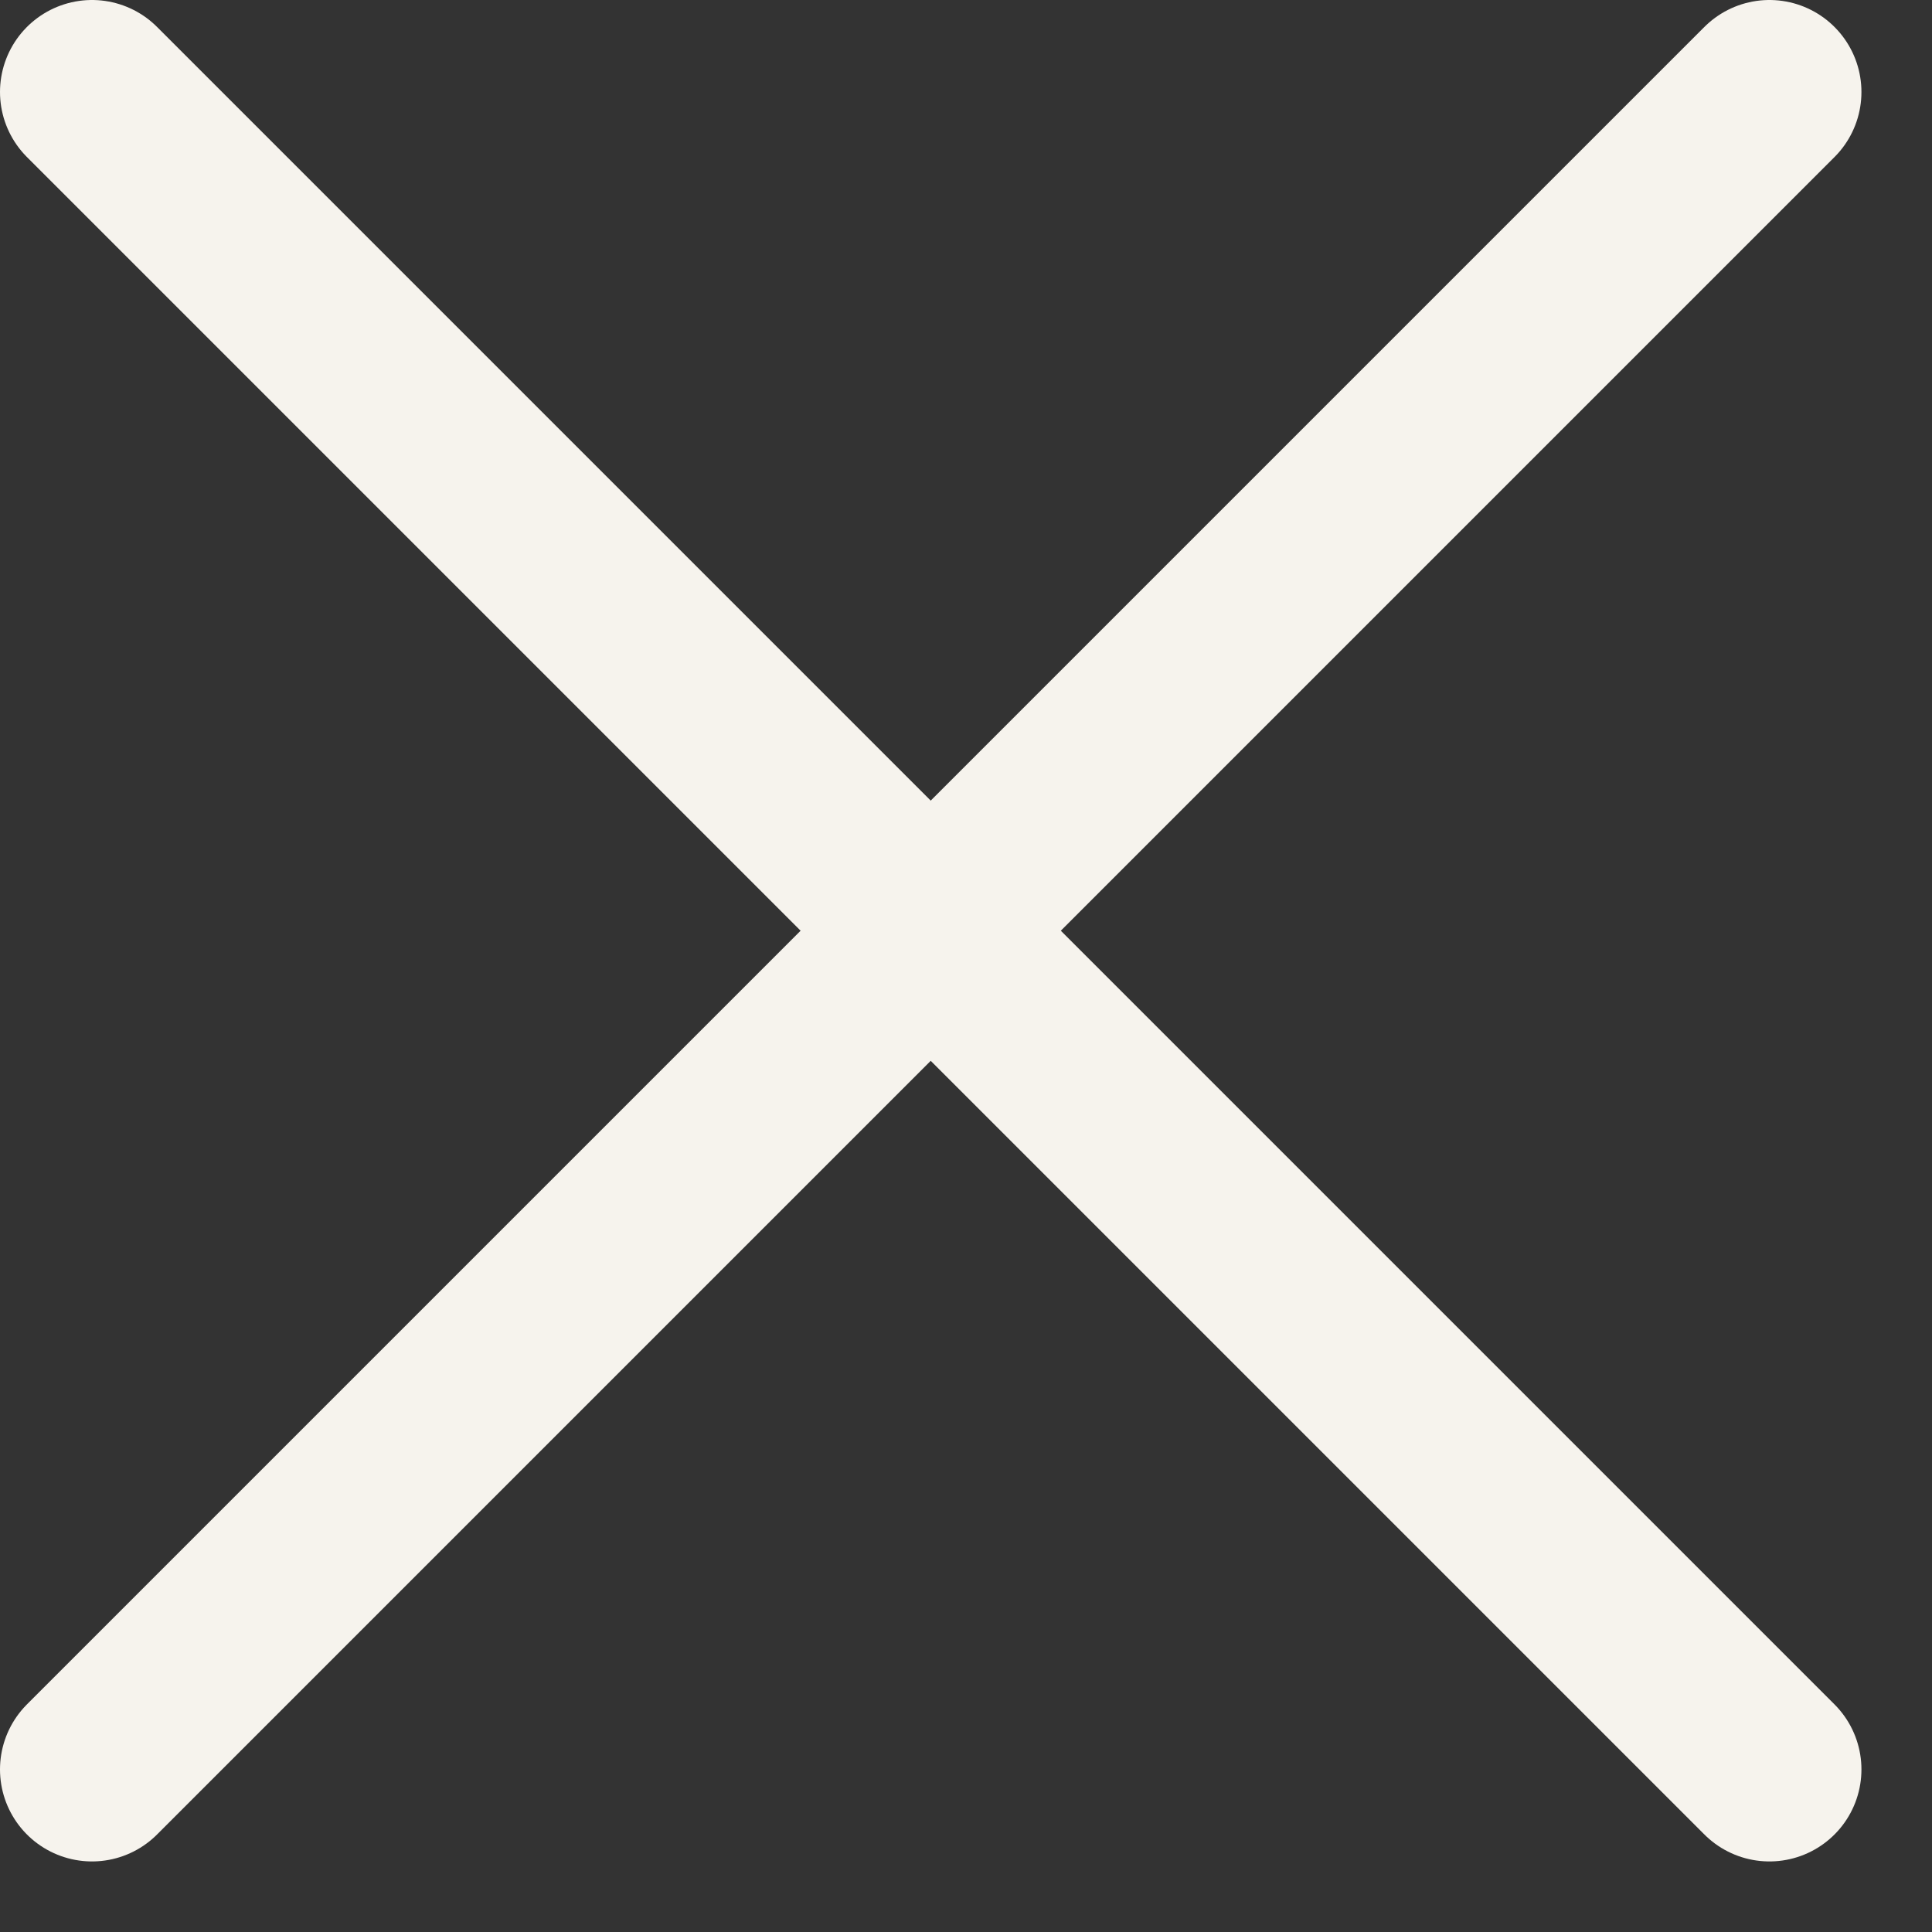
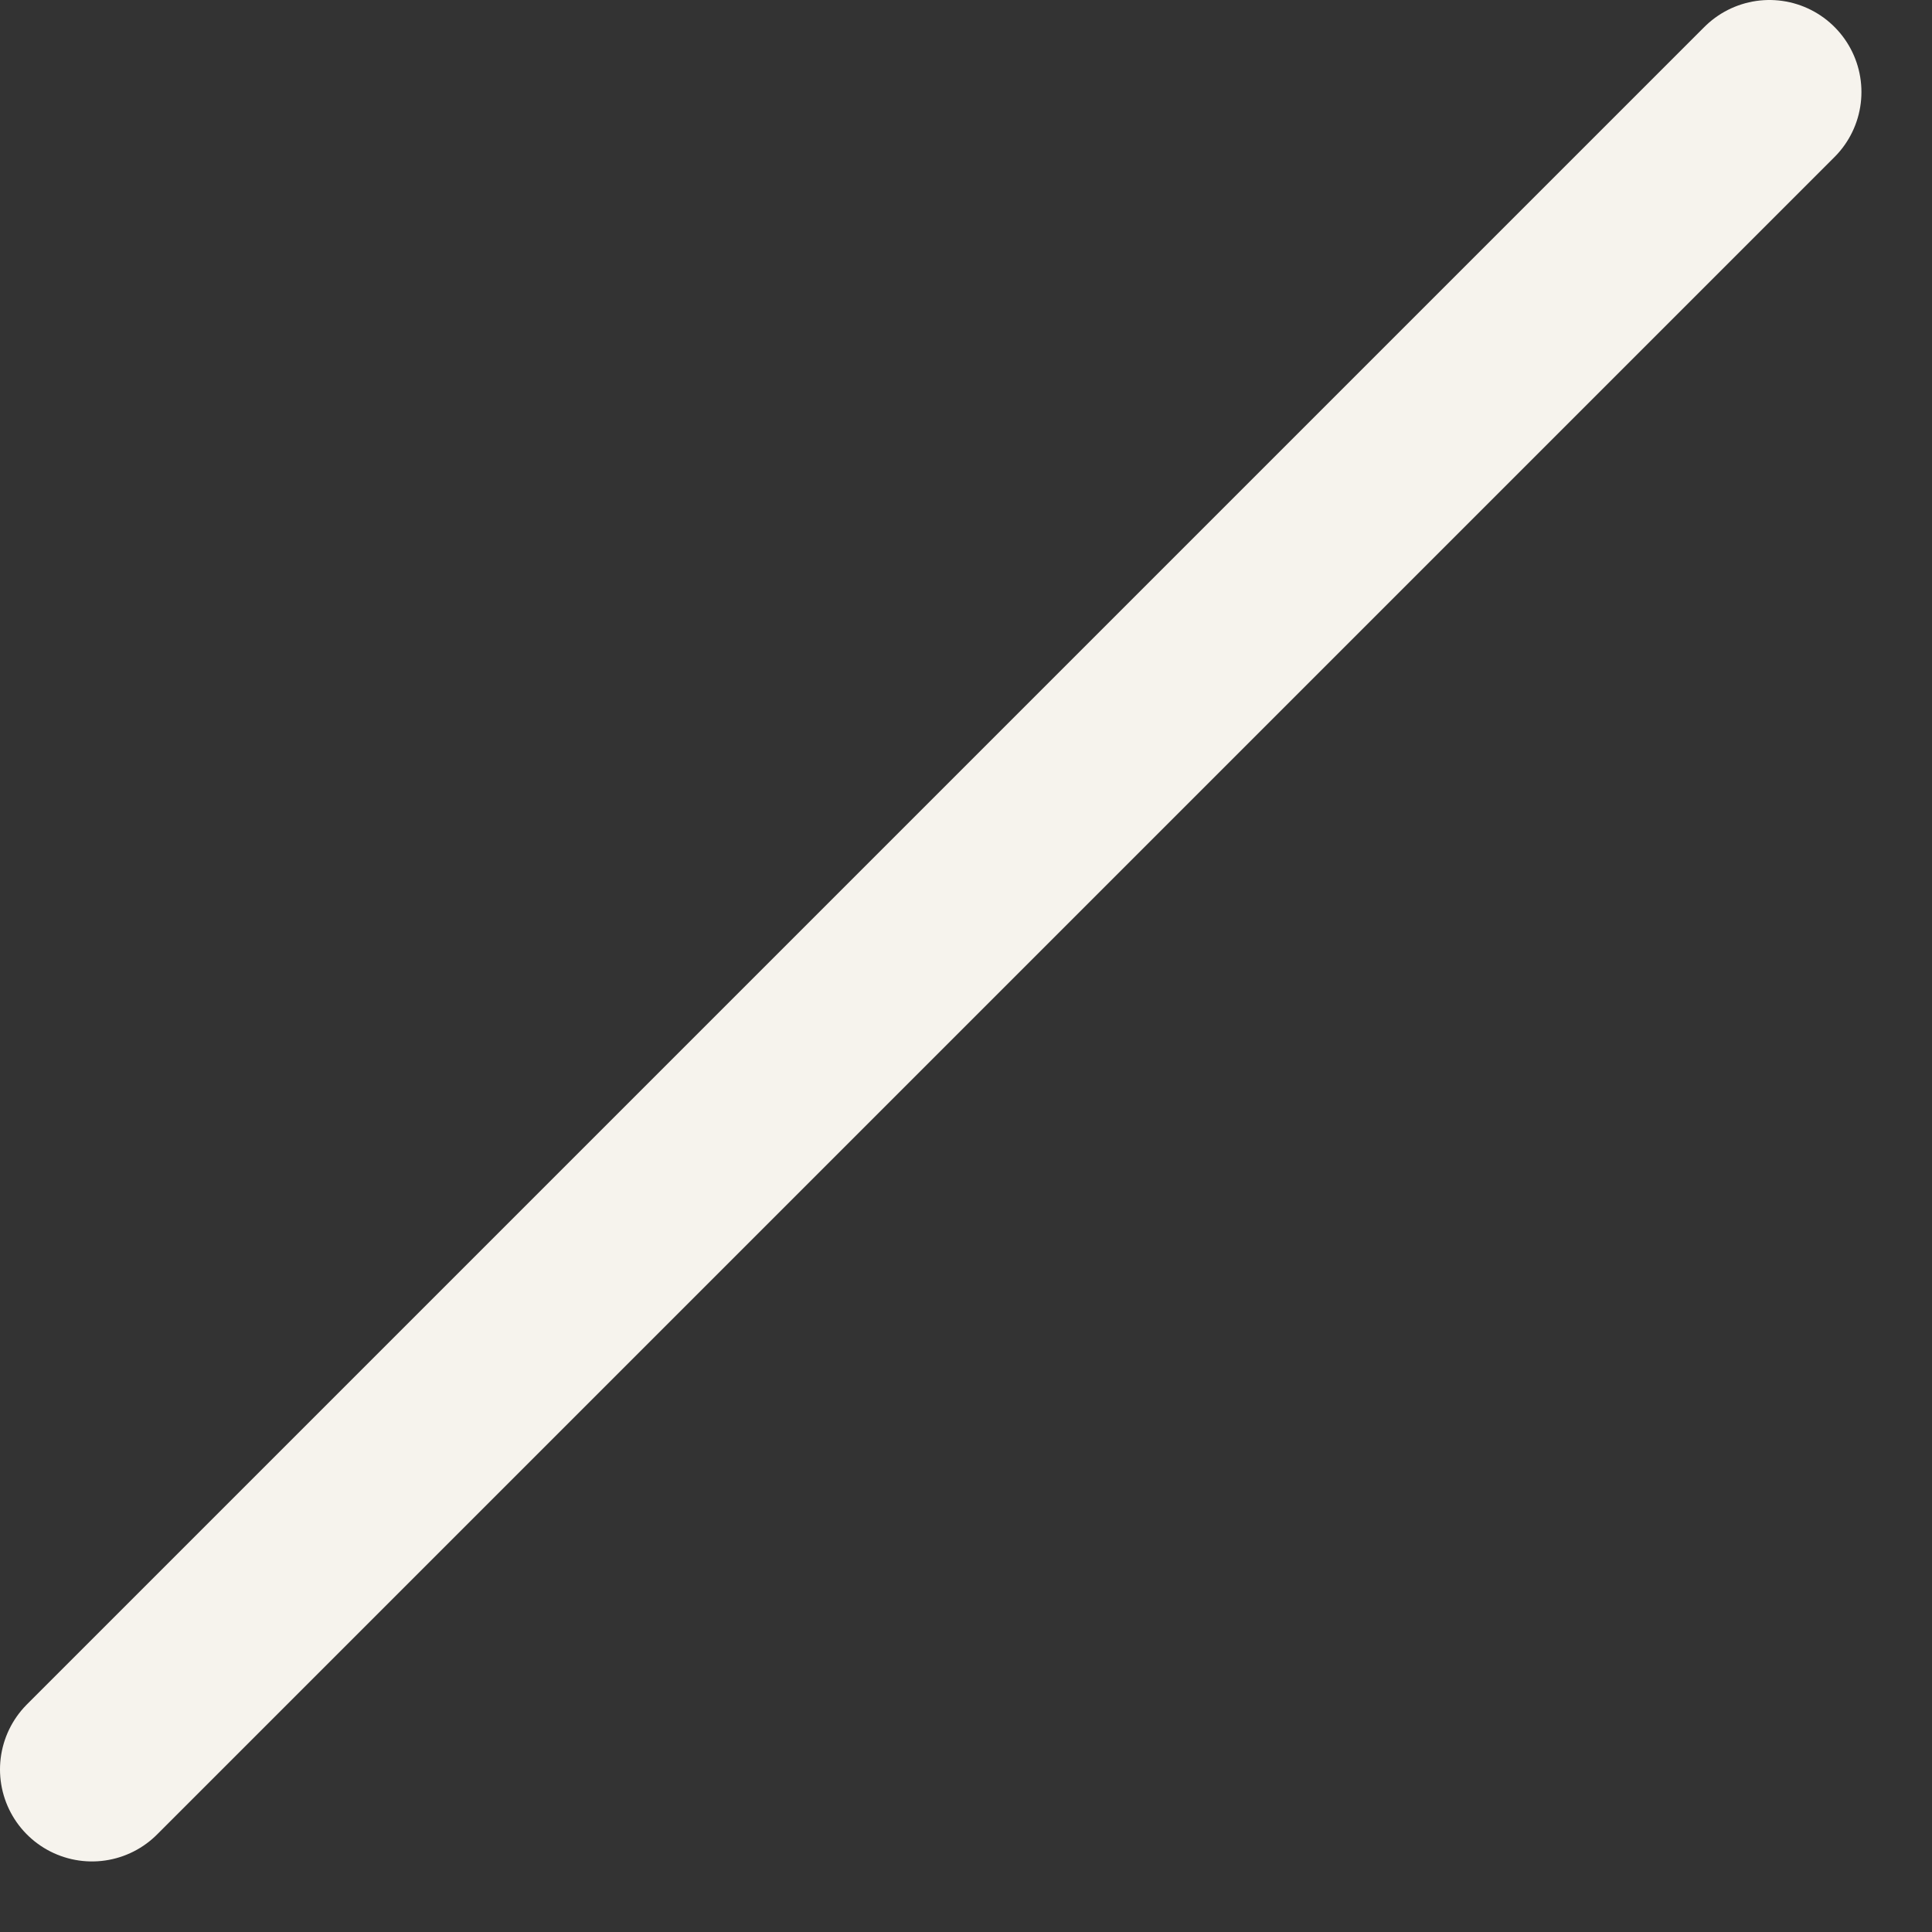
<svg xmlns="http://www.w3.org/2000/svg" width="21" height="21" viewBox="0 0 21 21" fill="none">
  <rect x="0" y="0" width="21" height="21" fill="#333333" stroke="none" />
  <path d="M19.233 1L1 19.233" stroke="#F6F3ED" stroke-width="2" stroke-linecap="round" />
-   <path d="M1 1L19.233 19.233" stroke="#F6F3ED" stroke-width="2" stroke-linecap="round" />
</svg>